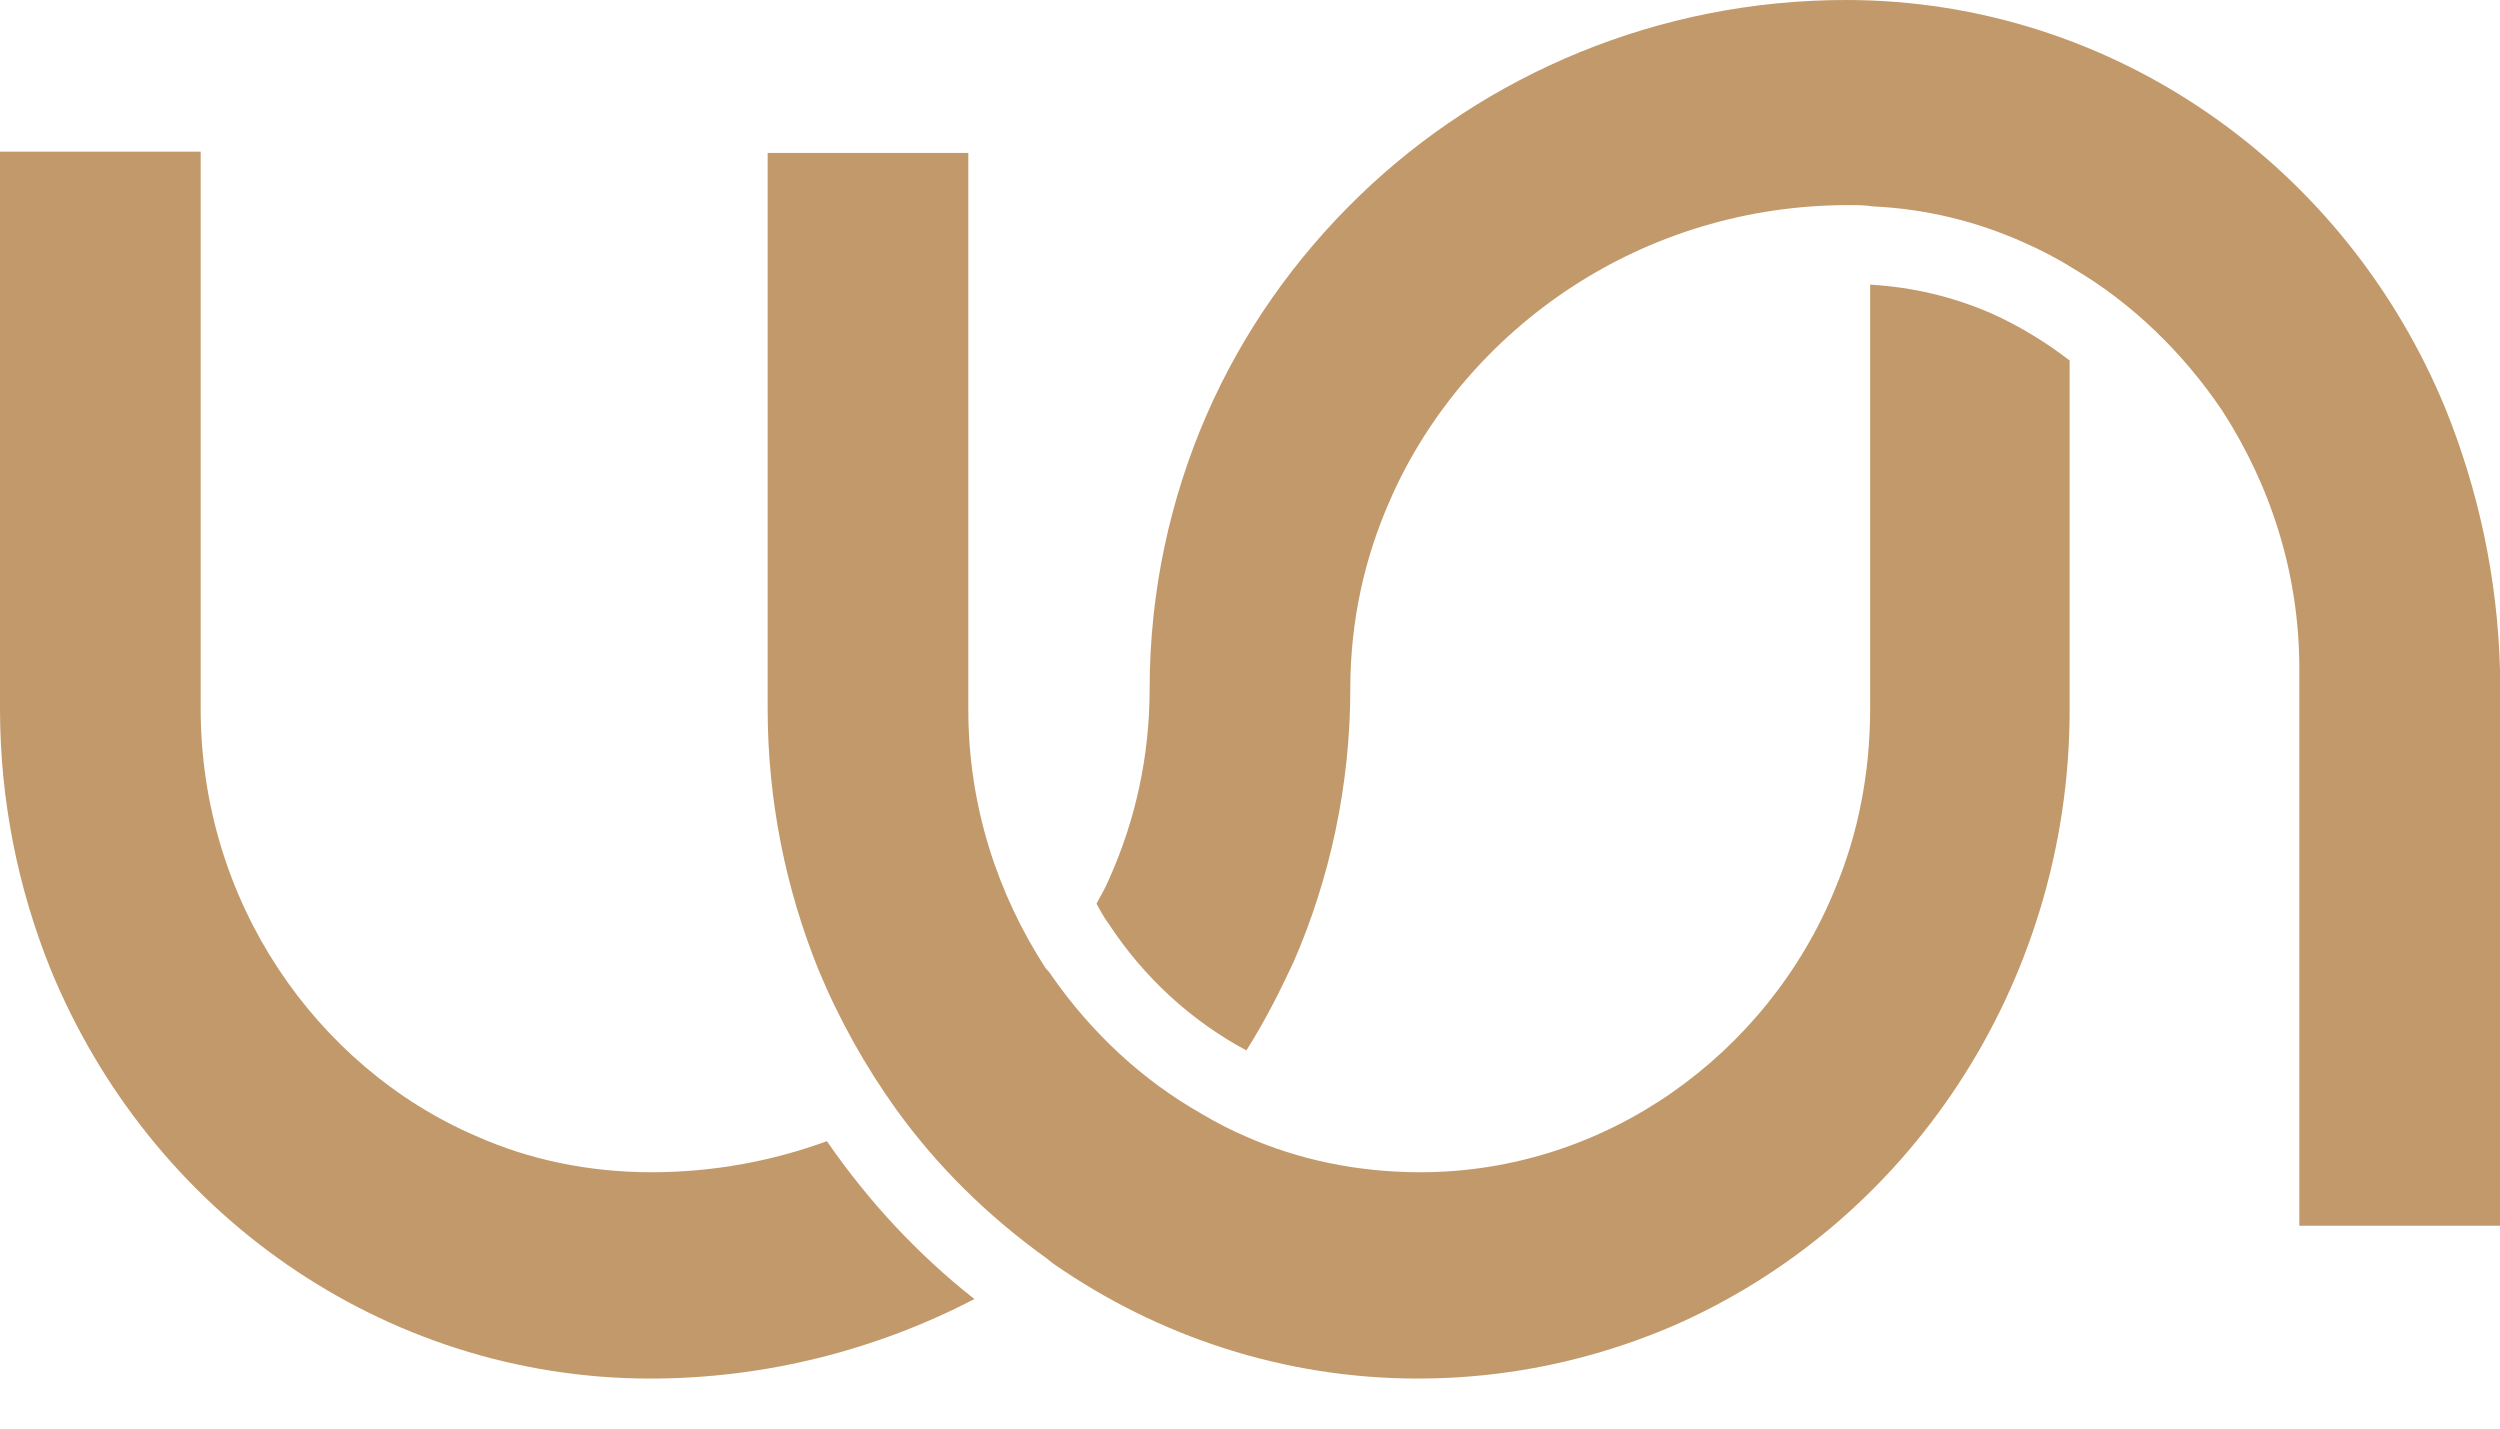
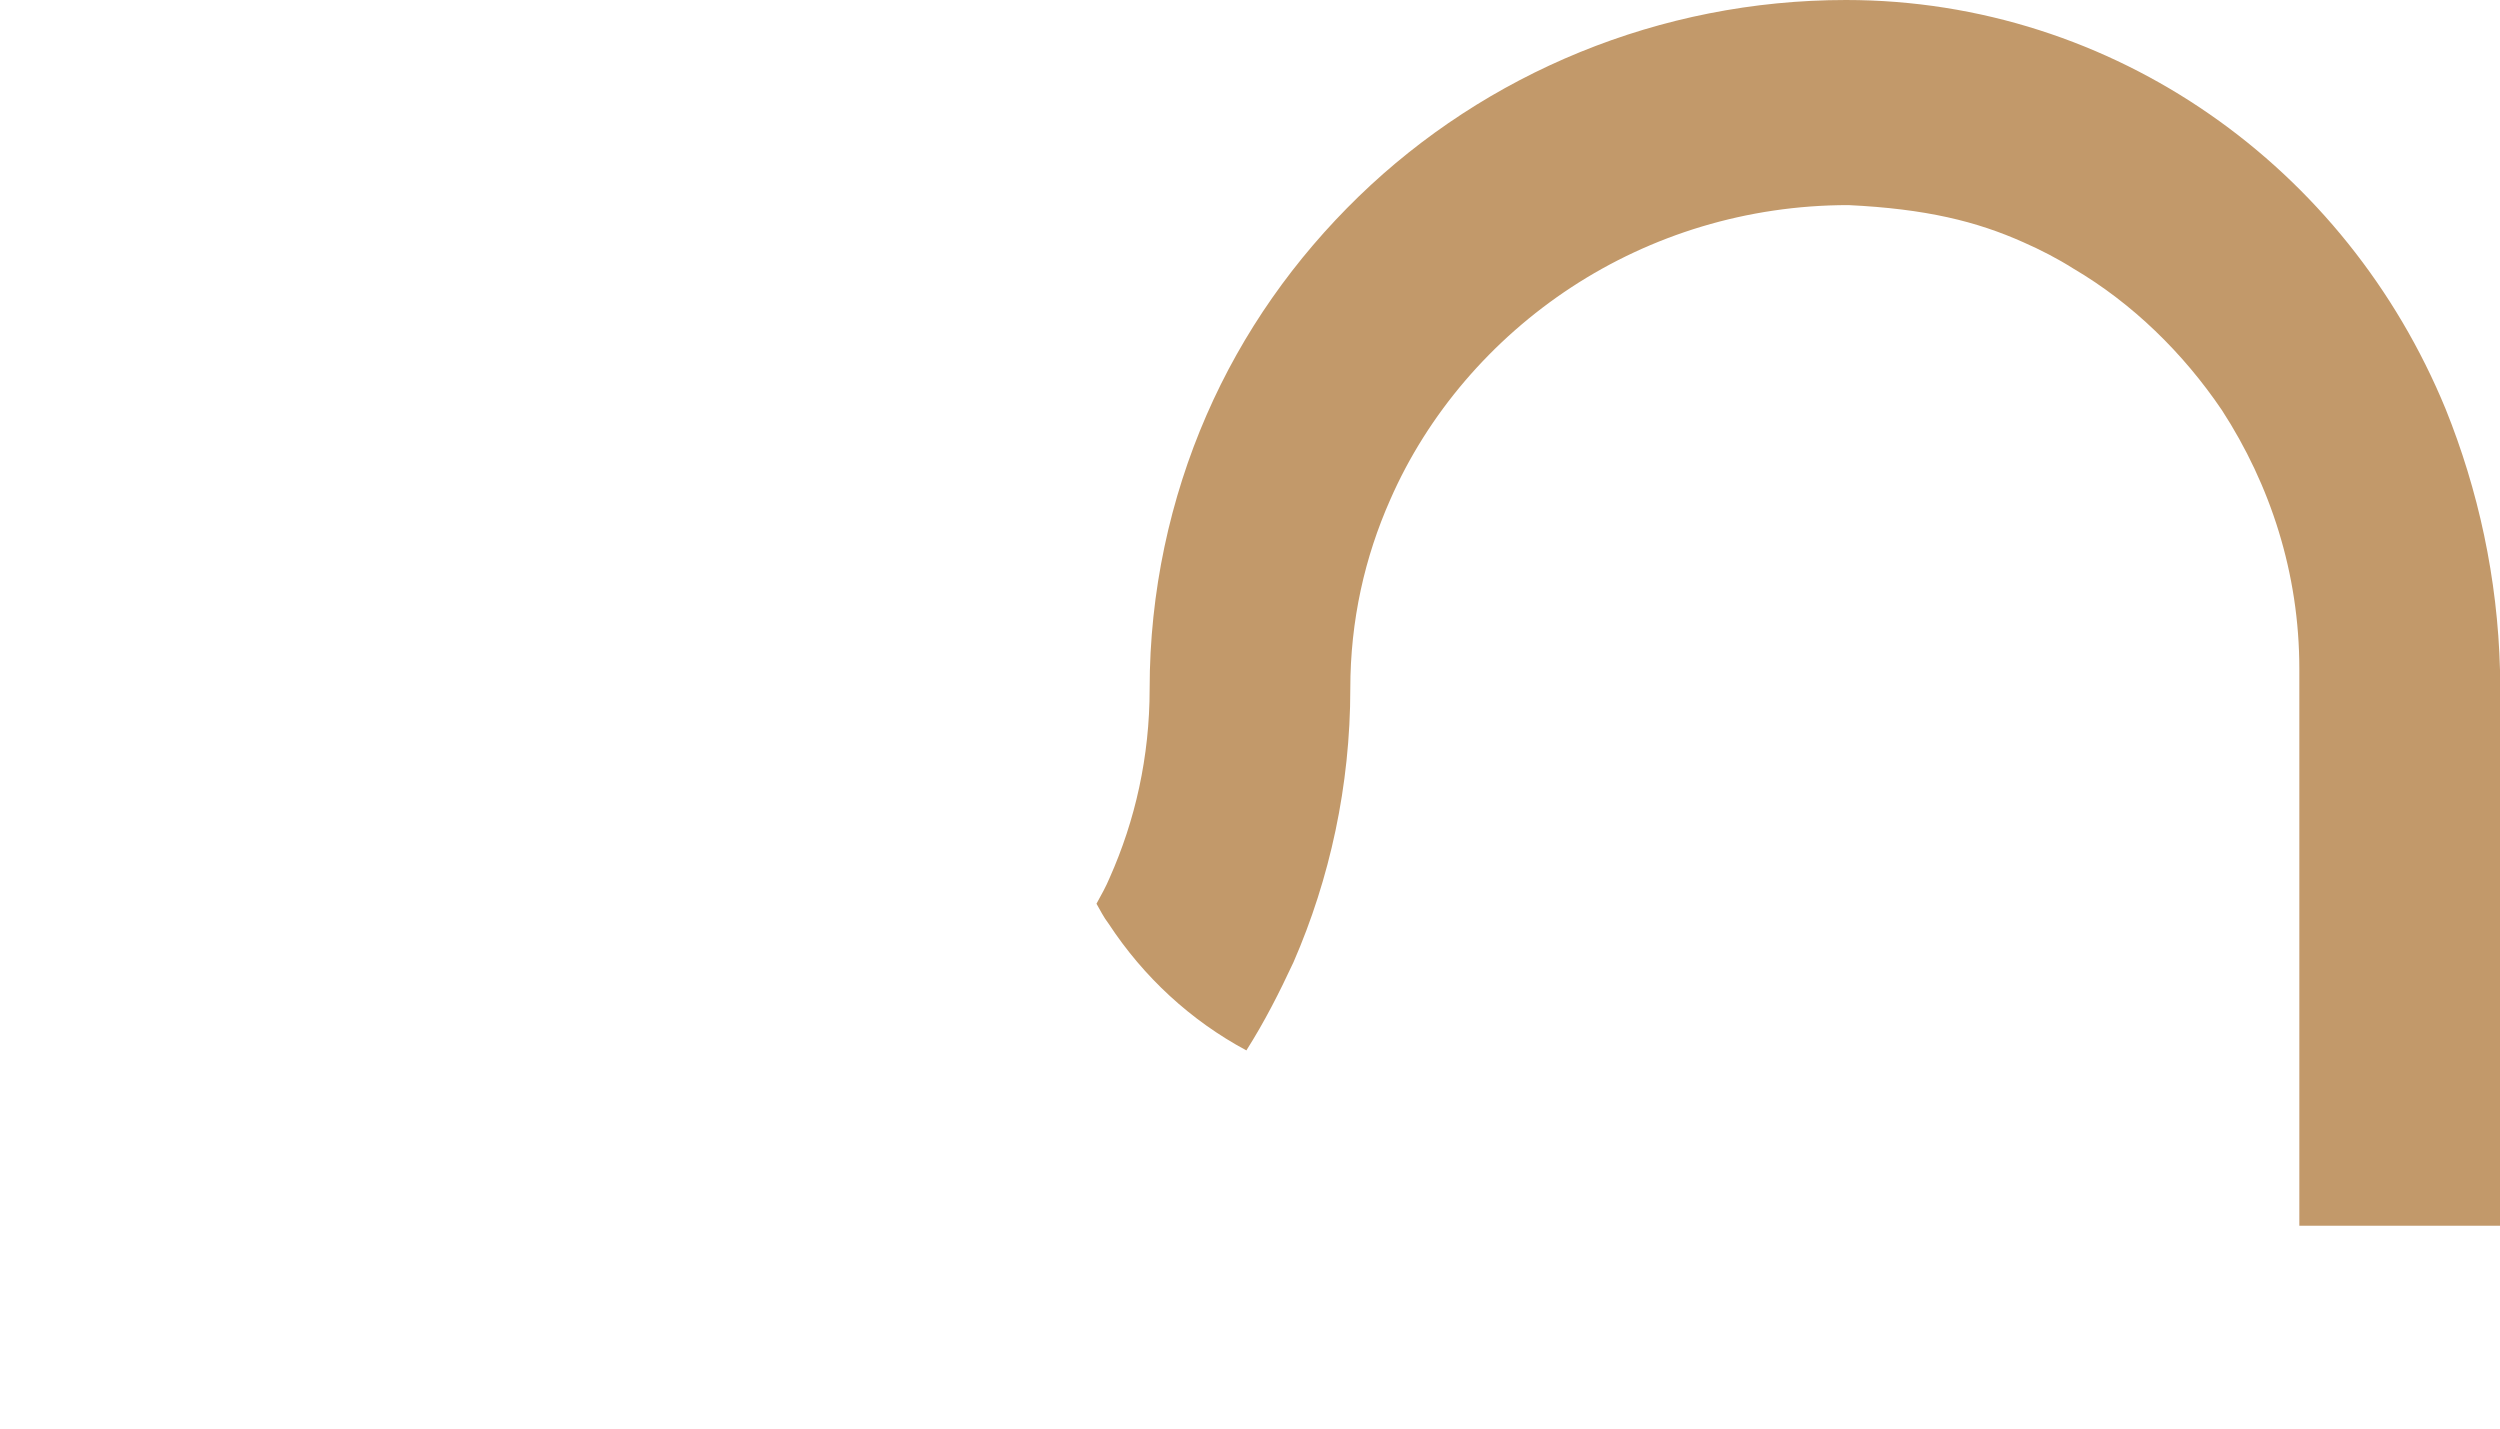
<svg xmlns="http://www.w3.org/2000/svg" width="49" height="28" viewBox="0 0 49 28" fill="none">
-   <path d="M16.207 22.367C15.141 22.757 13.98 22.976 12.771 22.976C11.539 22.976 10.378 22.732 9.336 22.269C7.748 21.587 6.397 20.418 5.45 18.98C4.502 17.543 3.933 15.788 3.933 13.888V2.973H0V13.888C0 15.691 0.355 17.421 0.995 19.005C1.967 21.368 3.578 23.366 5.616 24.779C7.653 26.192 10.117 27.02 12.748 27.02C14.998 27.02 17.178 26.46 19.098 25.461C17.984 24.584 17.013 23.536 16.207 22.367Z" fill="#C2996A" />
-   <path d="M36.655 5.579V13.888C36.655 15.155 36.418 16.349 35.968 17.421C35.305 19.053 34.167 20.442 32.769 21.416C31.371 22.391 29.665 22.976 27.841 22.976C26.609 22.976 25.448 22.732 24.405 22.269C24.121 22.148 23.837 22.001 23.552 21.831C22.391 21.173 21.396 20.247 20.614 19.126C20.59 19.078 20.543 19.029 20.496 18.98C19.548 17.518 18.979 15.788 18.979 13.912V2.997H15.046V13.888C15.046 15.691 15.401 17.421 16.041 19.004C16.444 19.979 16.965 20.905 17.558 21.733C18.363 22.854 19.358 23.829 20.472 24.633C20.543 24.681 20.59 24.73 20.662 24.779C22.699 26.192 25.163 27.02 27.794 27.02C29.547 27.02 31.229 26.655 32.769 25.997C35.068 24.998 37.011 23.341 38.385 21.246C39.759 19.151 40.565 16.617 40.565 13.912V7.066C40.091 6.7 39.57 6.384 39.025 6.14C38.29 5.823 37.508 5.628 36.655 5.579Z" fill="#C2996A" />
-   <path d="M47.934 8.016C46.962 5.653 45.351 3.655 43.313 2.242C41.276 0.828 38.811 0 36.181 0C32.532 0 29.12 1.438 26.632 3.85C25.377 5.068 24.358 6.505 23.647 8.138C22.936 9.77 22.533 11.598 22.533 13.498C22.533 14.838 22.249 16.081 21.751 17.201C21.68 17.372 21.585 17.543 21.491 17.713C21.562 17.835 21.633 17.981 21.728 18.103C22.415 19.151 23.339 20.003 24.429 20.588C24.784 20.028 25.069 19.467 25.353 18.858C26.064 17.226 26.466 15.399 26.466 13.498C26.466 12.158 26.751 10.915 27.248 9.795C27.983 8.113 29.239 6.652 30.803 5.628C32.366 4.605 34.238 4.02 36.229 4.02C36.395 4.02 36.56 4.02 36.703 4.045C37.745 4.093 38.74 4.337 39.664 4.751C39.996 4.897 40.328 5.068 40.636 5.263C41.797 5.945 42.792 6.92 43.55 8.04C44.498 9.502 45.067 11.232 45.067 13.108V24.024H49V13.133C48.953 11.33 48.573 9.6 47.934 8.016Z" fill="#C2996A" />
+   <path d="M47.934 8.016C46.962 5.653 45.351 3.655 43.313 2.242C41.276 0.828 38.811 0 36.181 0C32.532 0 29.12 1.438 26.632 3.85C25.377 5.068 24.358 6.505 23.647 8.138C22.936 9.77 22.533 11.598 22.533 13.498C22.533 14.838 22.249 16.081 21.751 17.201C21.68 17.372 21.585 17.543 21.491 17.713C21.562 17.835 21.633 17.981 21.728 18.103C22.415 19.151 23.339 20.003 24.429 20.588C24.784 20.028 25.069 19.467 25.353 18.858C26.064 17.226 26.466 15.399 26.466 13.498C26.466 12.158 26.751 10.915 27.248 9.795C27.983 8.113 29.239 6.652 30.803 5.628C32.366 4.605 34.238 4.02 36.229 4.02C37.745 4.093 38.74 4.337 39.664 4.751C39.996 4.897 40.328 5.068 40.636 5.263C41.797 5.945 42.792 6.92 43.55 8.04C44.498 9.502 45.067 11.232 45.067 13.108V24.024H49V13.133C48.953 11.33 48.573 9.6 47.934 8.016Z" fill="#C2996A" />
</svg>